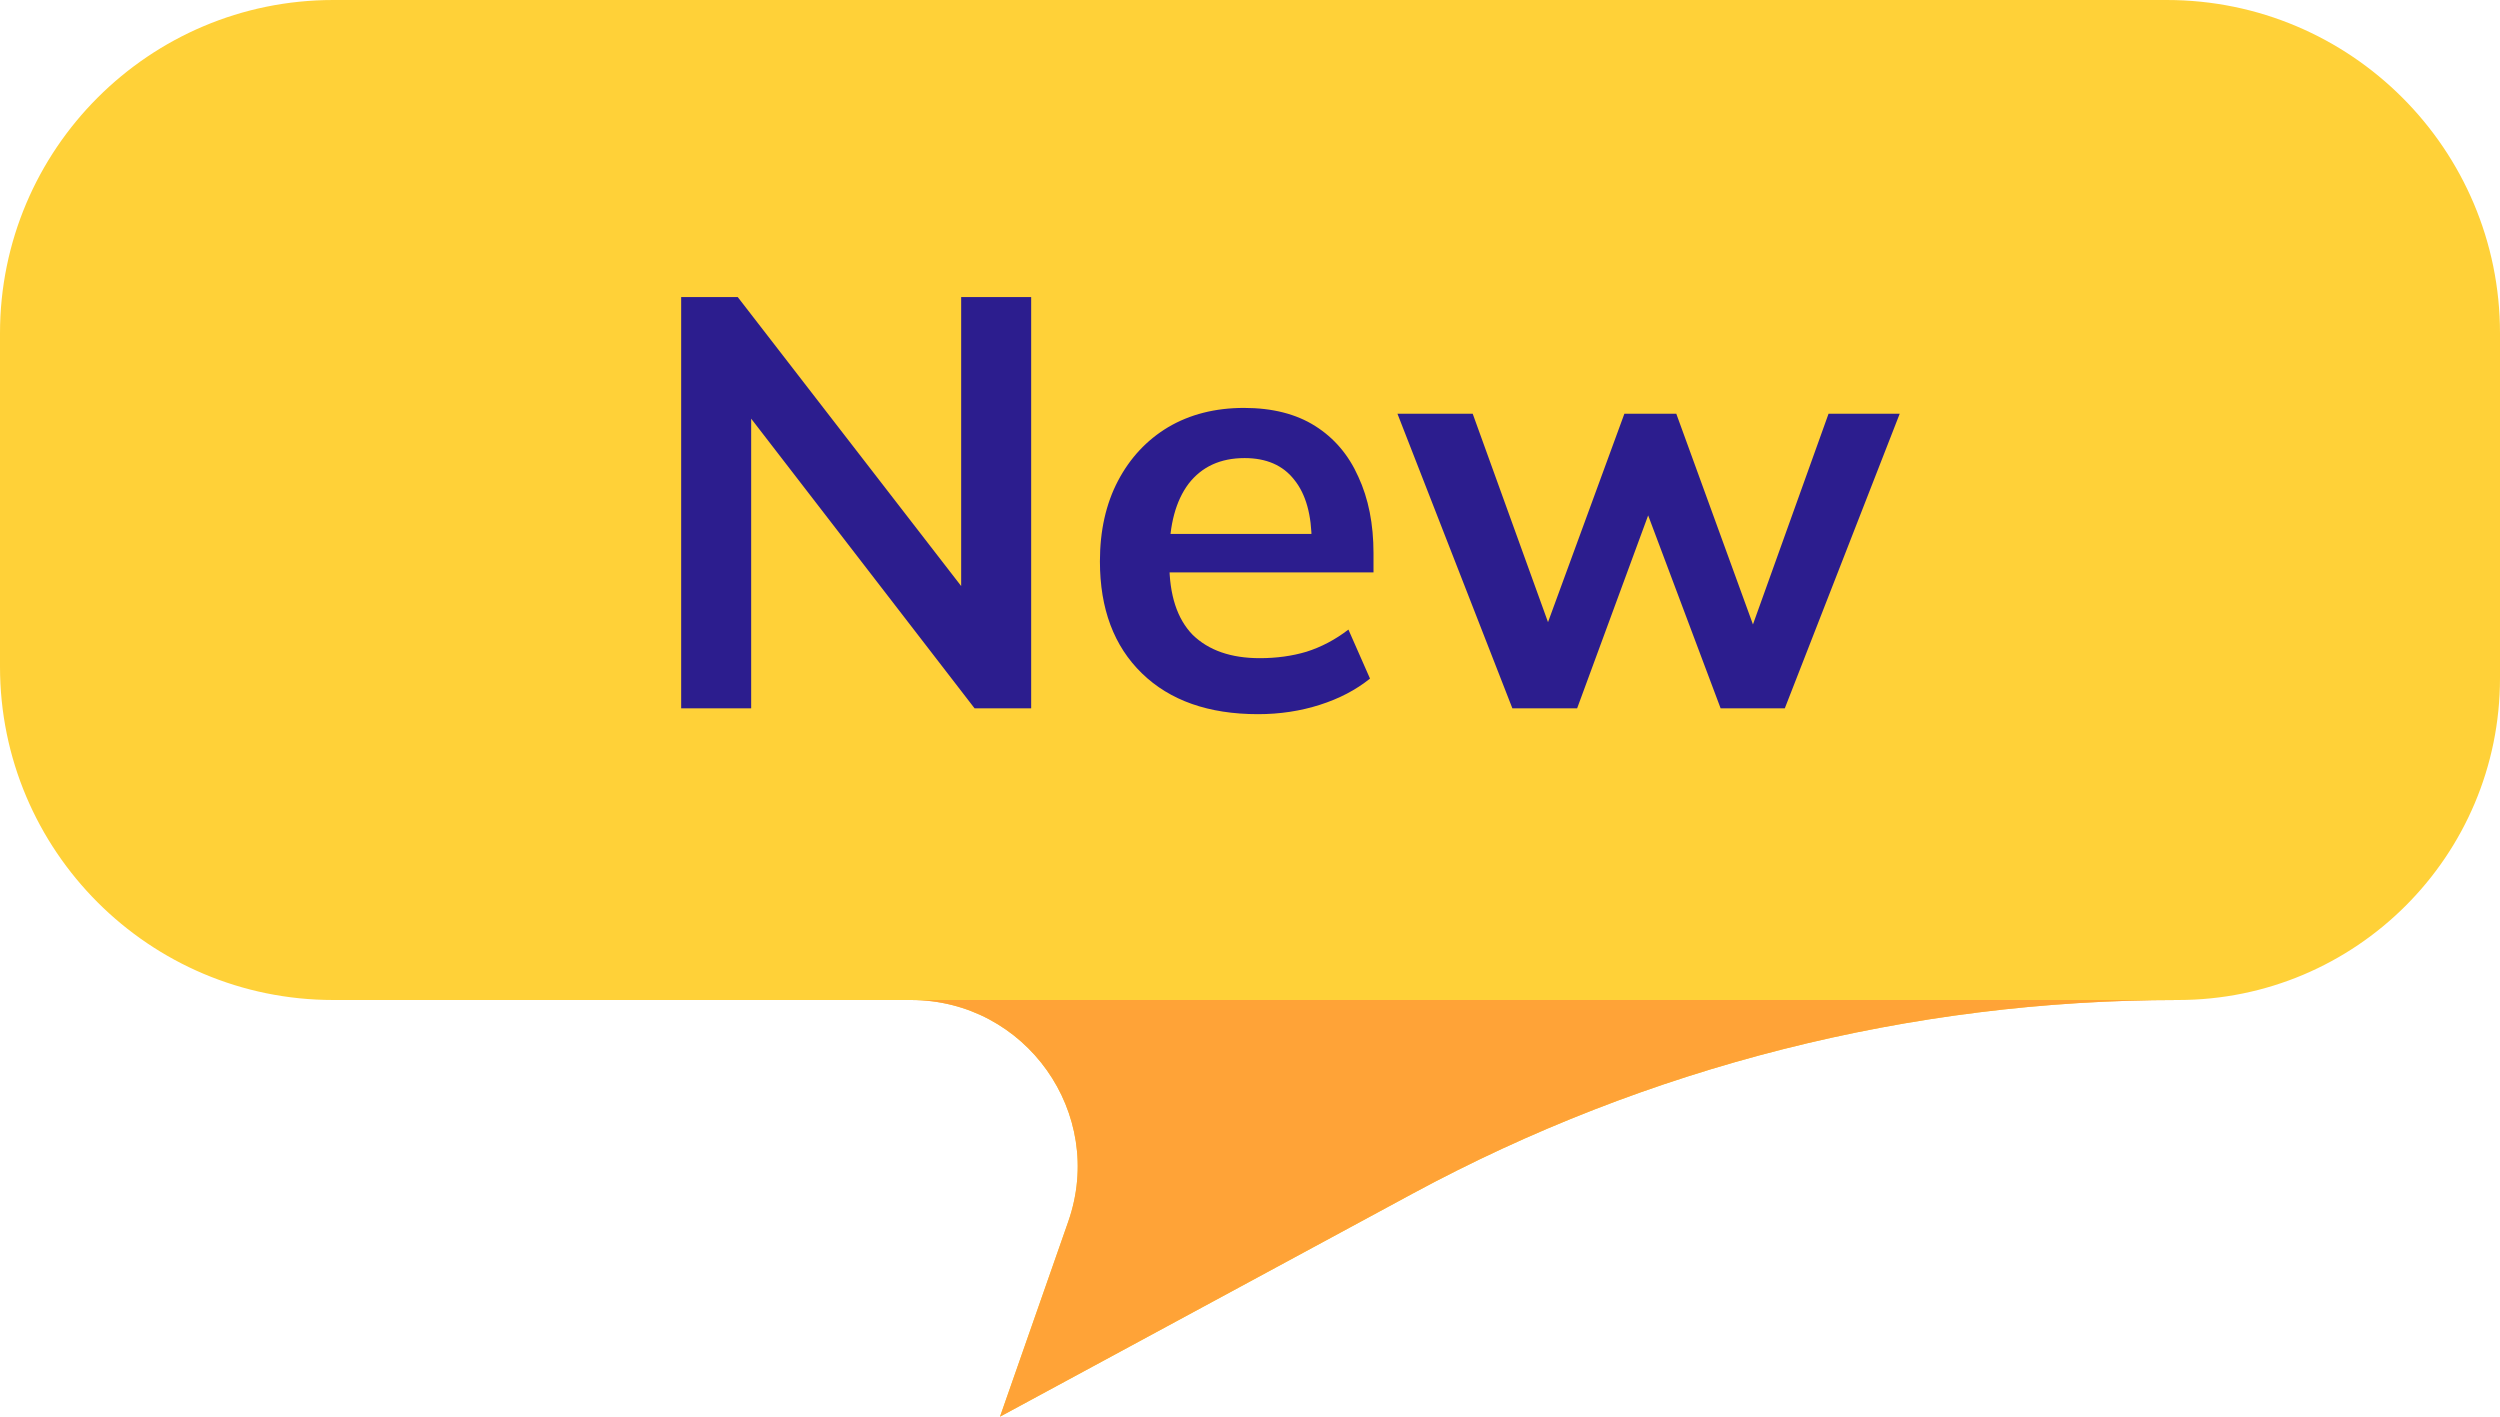
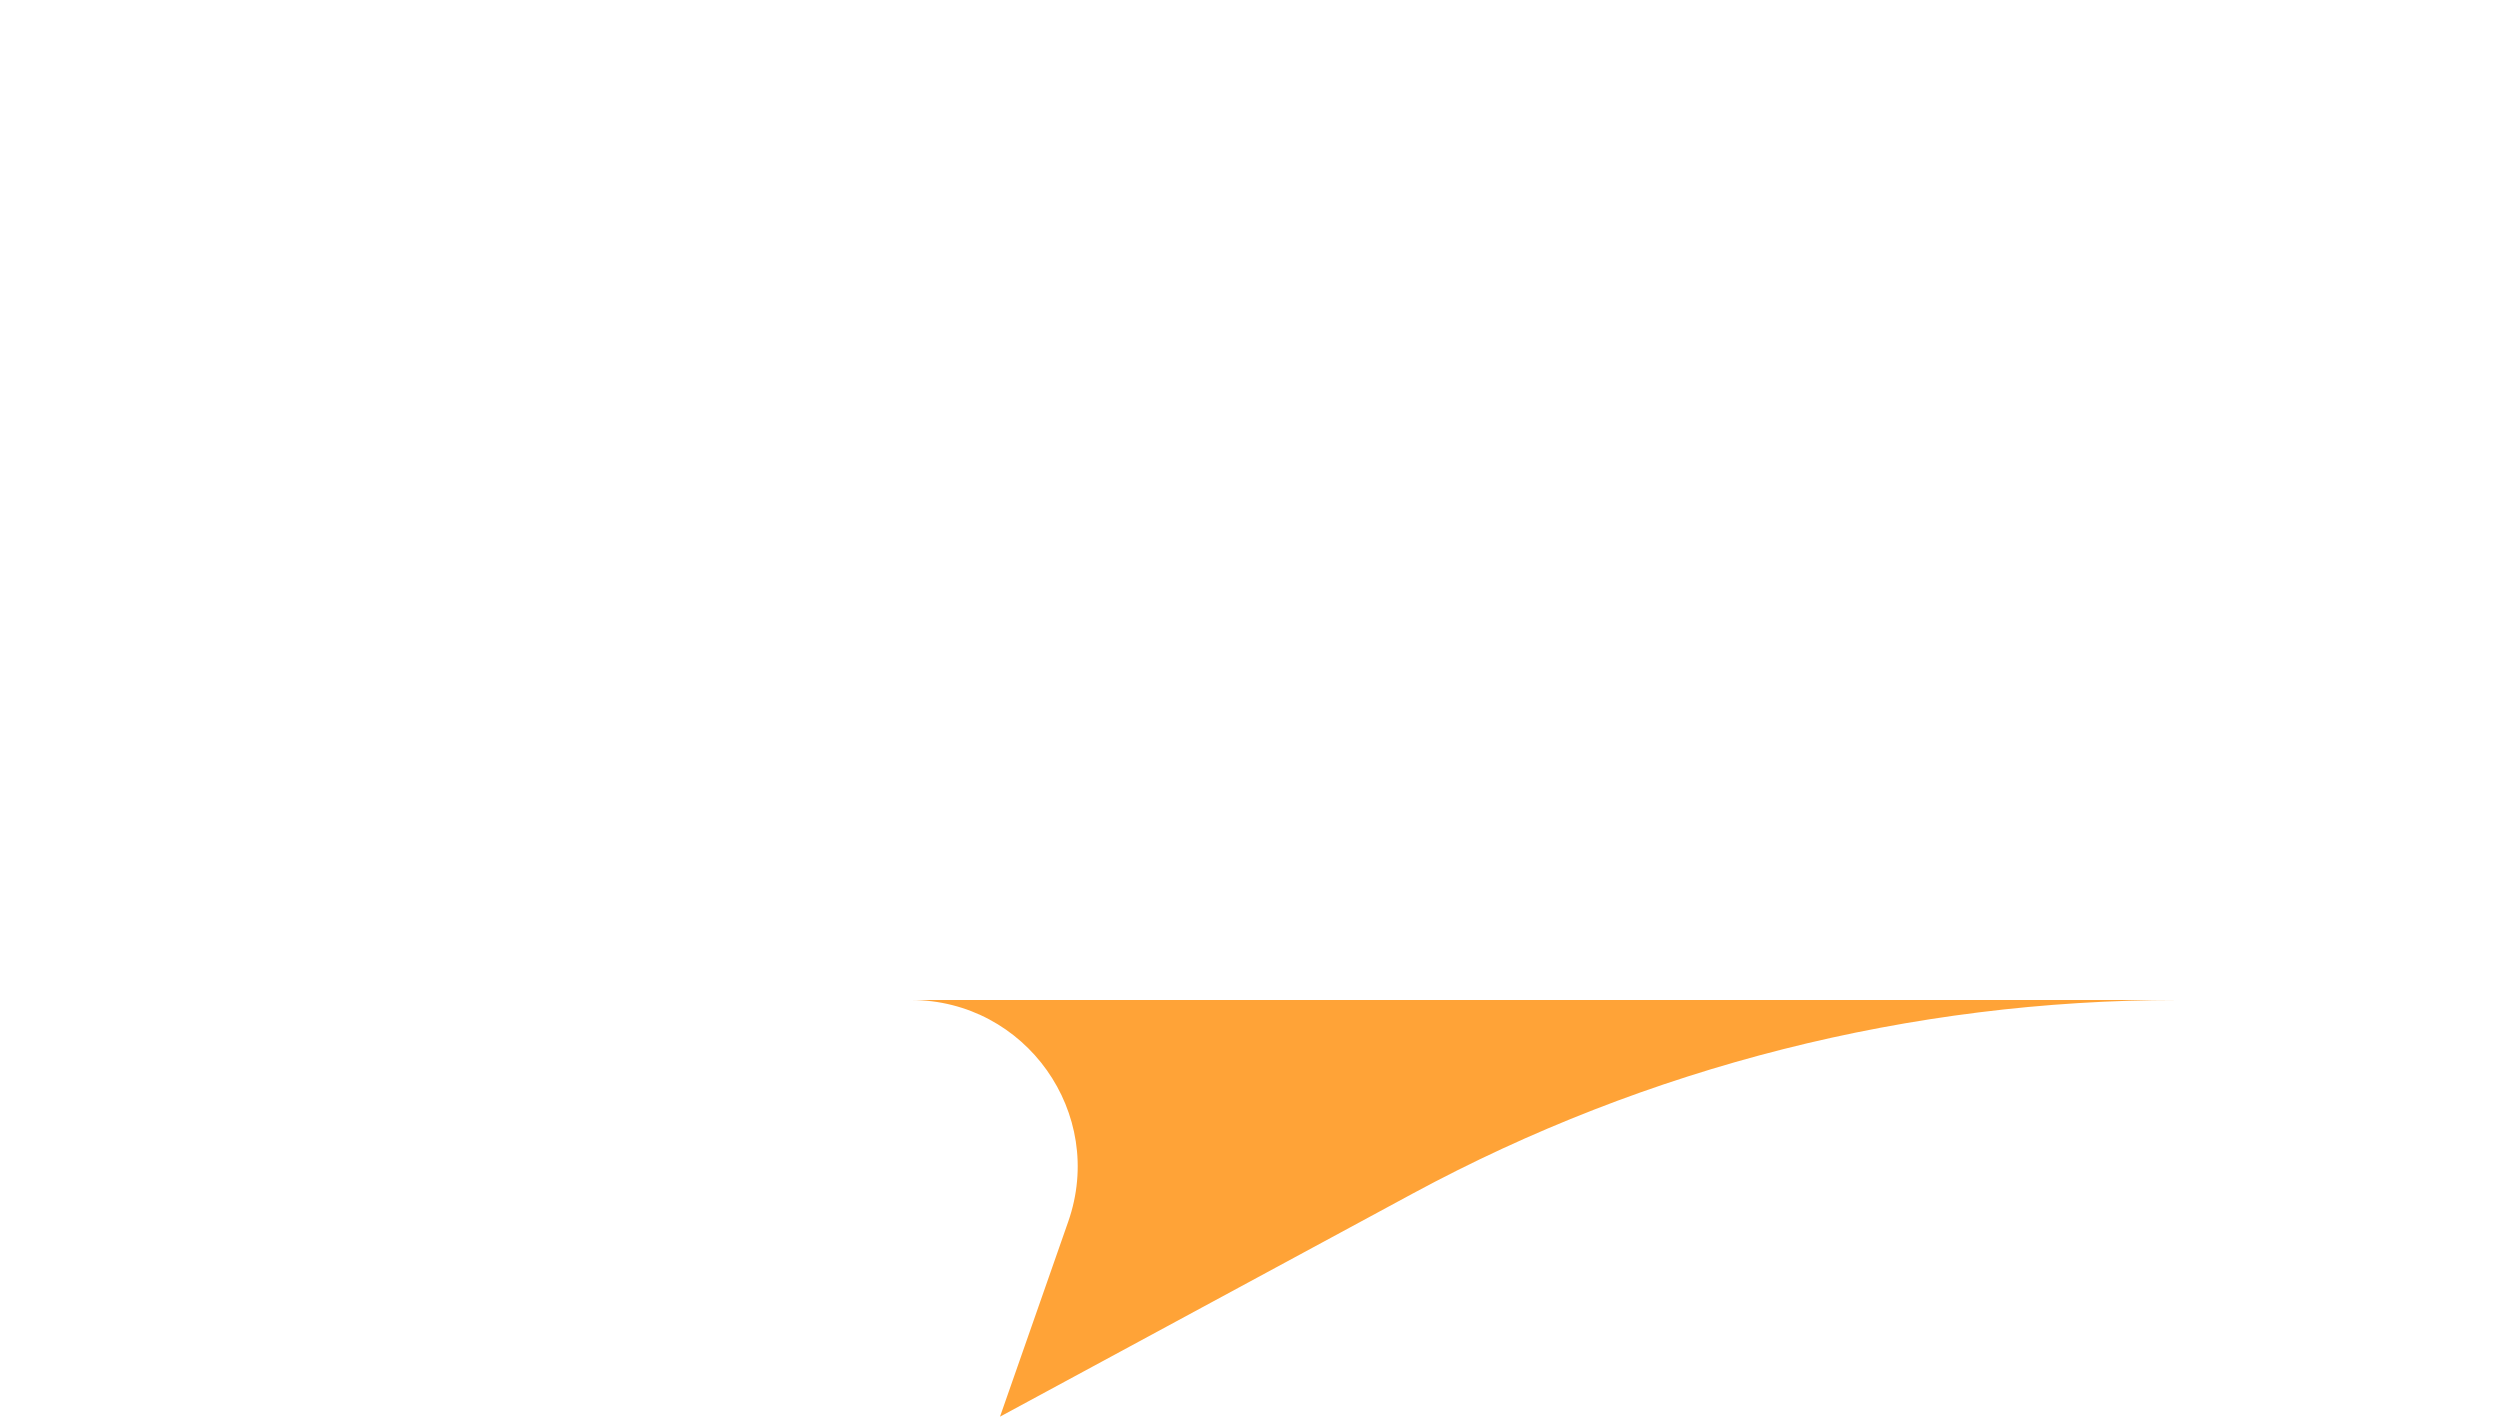
<svg xmlns="http://www.w3.org/2000/svg" width="60" height="34" viewBox="0 0 60 34" fill="none">
-   <path d="M0 8C0 3.582 3.582 0 8 0H52C56.418 0 60 3.582 60 8V16.273C60 20.541 56.541 24 52.273 24C45.859 24 39.545 25.597 33.902 28.647L24 34L25.637 29.321C26.548 26.721 24.617 24 21.862 24H8C3.582 24 0 20.418 0 16V8Z" fill="#FFD138" />
-   <path d="M16.348 17V7.13H17.706L23.432 14.536H23.068V7.13H24.748V17H23.39L17.678 9.594H18.028V17H16.348ZM30.192 17.14C29.007 17.14 28.078 16.813 27.406 16.16C26.734 15.507 26.398 14.611 26.398 13.472C26.398 12.735 26.543 12.091 26.832 11.54C27.122 10.989 27.523 10.56 28.036 10.252C28.559 9.944 29.166 9.79 29.856 9.79C30.538 9.79 31.107 9.935 31.564 10.224C32.022 10.513 32.367 10.919 32.6 11.442C32.843 11.965 32.964 12.576 32.964 13.276V13.738H27.812V12.814H31.718L31.48 13.01C31.48 12.357 31.34 11.857 31.06 11.512C30.79 11.167 30.393 10.994 29.87 10.994C29.292 10.994 28.844 11.199 28.526 11.61C28.218 12.021 28.064 12.595 28.064 13.332V13.514C28.064 14.279 28.251 14.853 28.624 15.236C29.007 15.609 29.544 15.796 30.234 15.796C30.636 15.796 31.009 15.745 31.354 15.642C31.709 15.53 32.045 15.353 32.362 15.11L32.88 16.286C32.544 16.557 32.143 16.767 31.676 16.916C31.21 17.065 30.715 17.14 30.192 17.14ZM36.297 17L33.539 9.93H35.345L37.333 15.432H36.969L38.985 9.93H40.231L42.233 15.432H41.911L43.885 9.93H45.593L42.835 17H41.295L39.181 11.372H39.923L37.851 17H36.297Z" fill="#2C1D8E" />
  <path fill-rule="evenodd" clip-rule="evenodd" d="M21.862 24C24.617 24 26.548 26.721 25.637 29.321L24 34L33.902 28.647C39.545 25.597 45.859 24 52.273 24H21.862Z" fill="#FFA337" />
</svg>